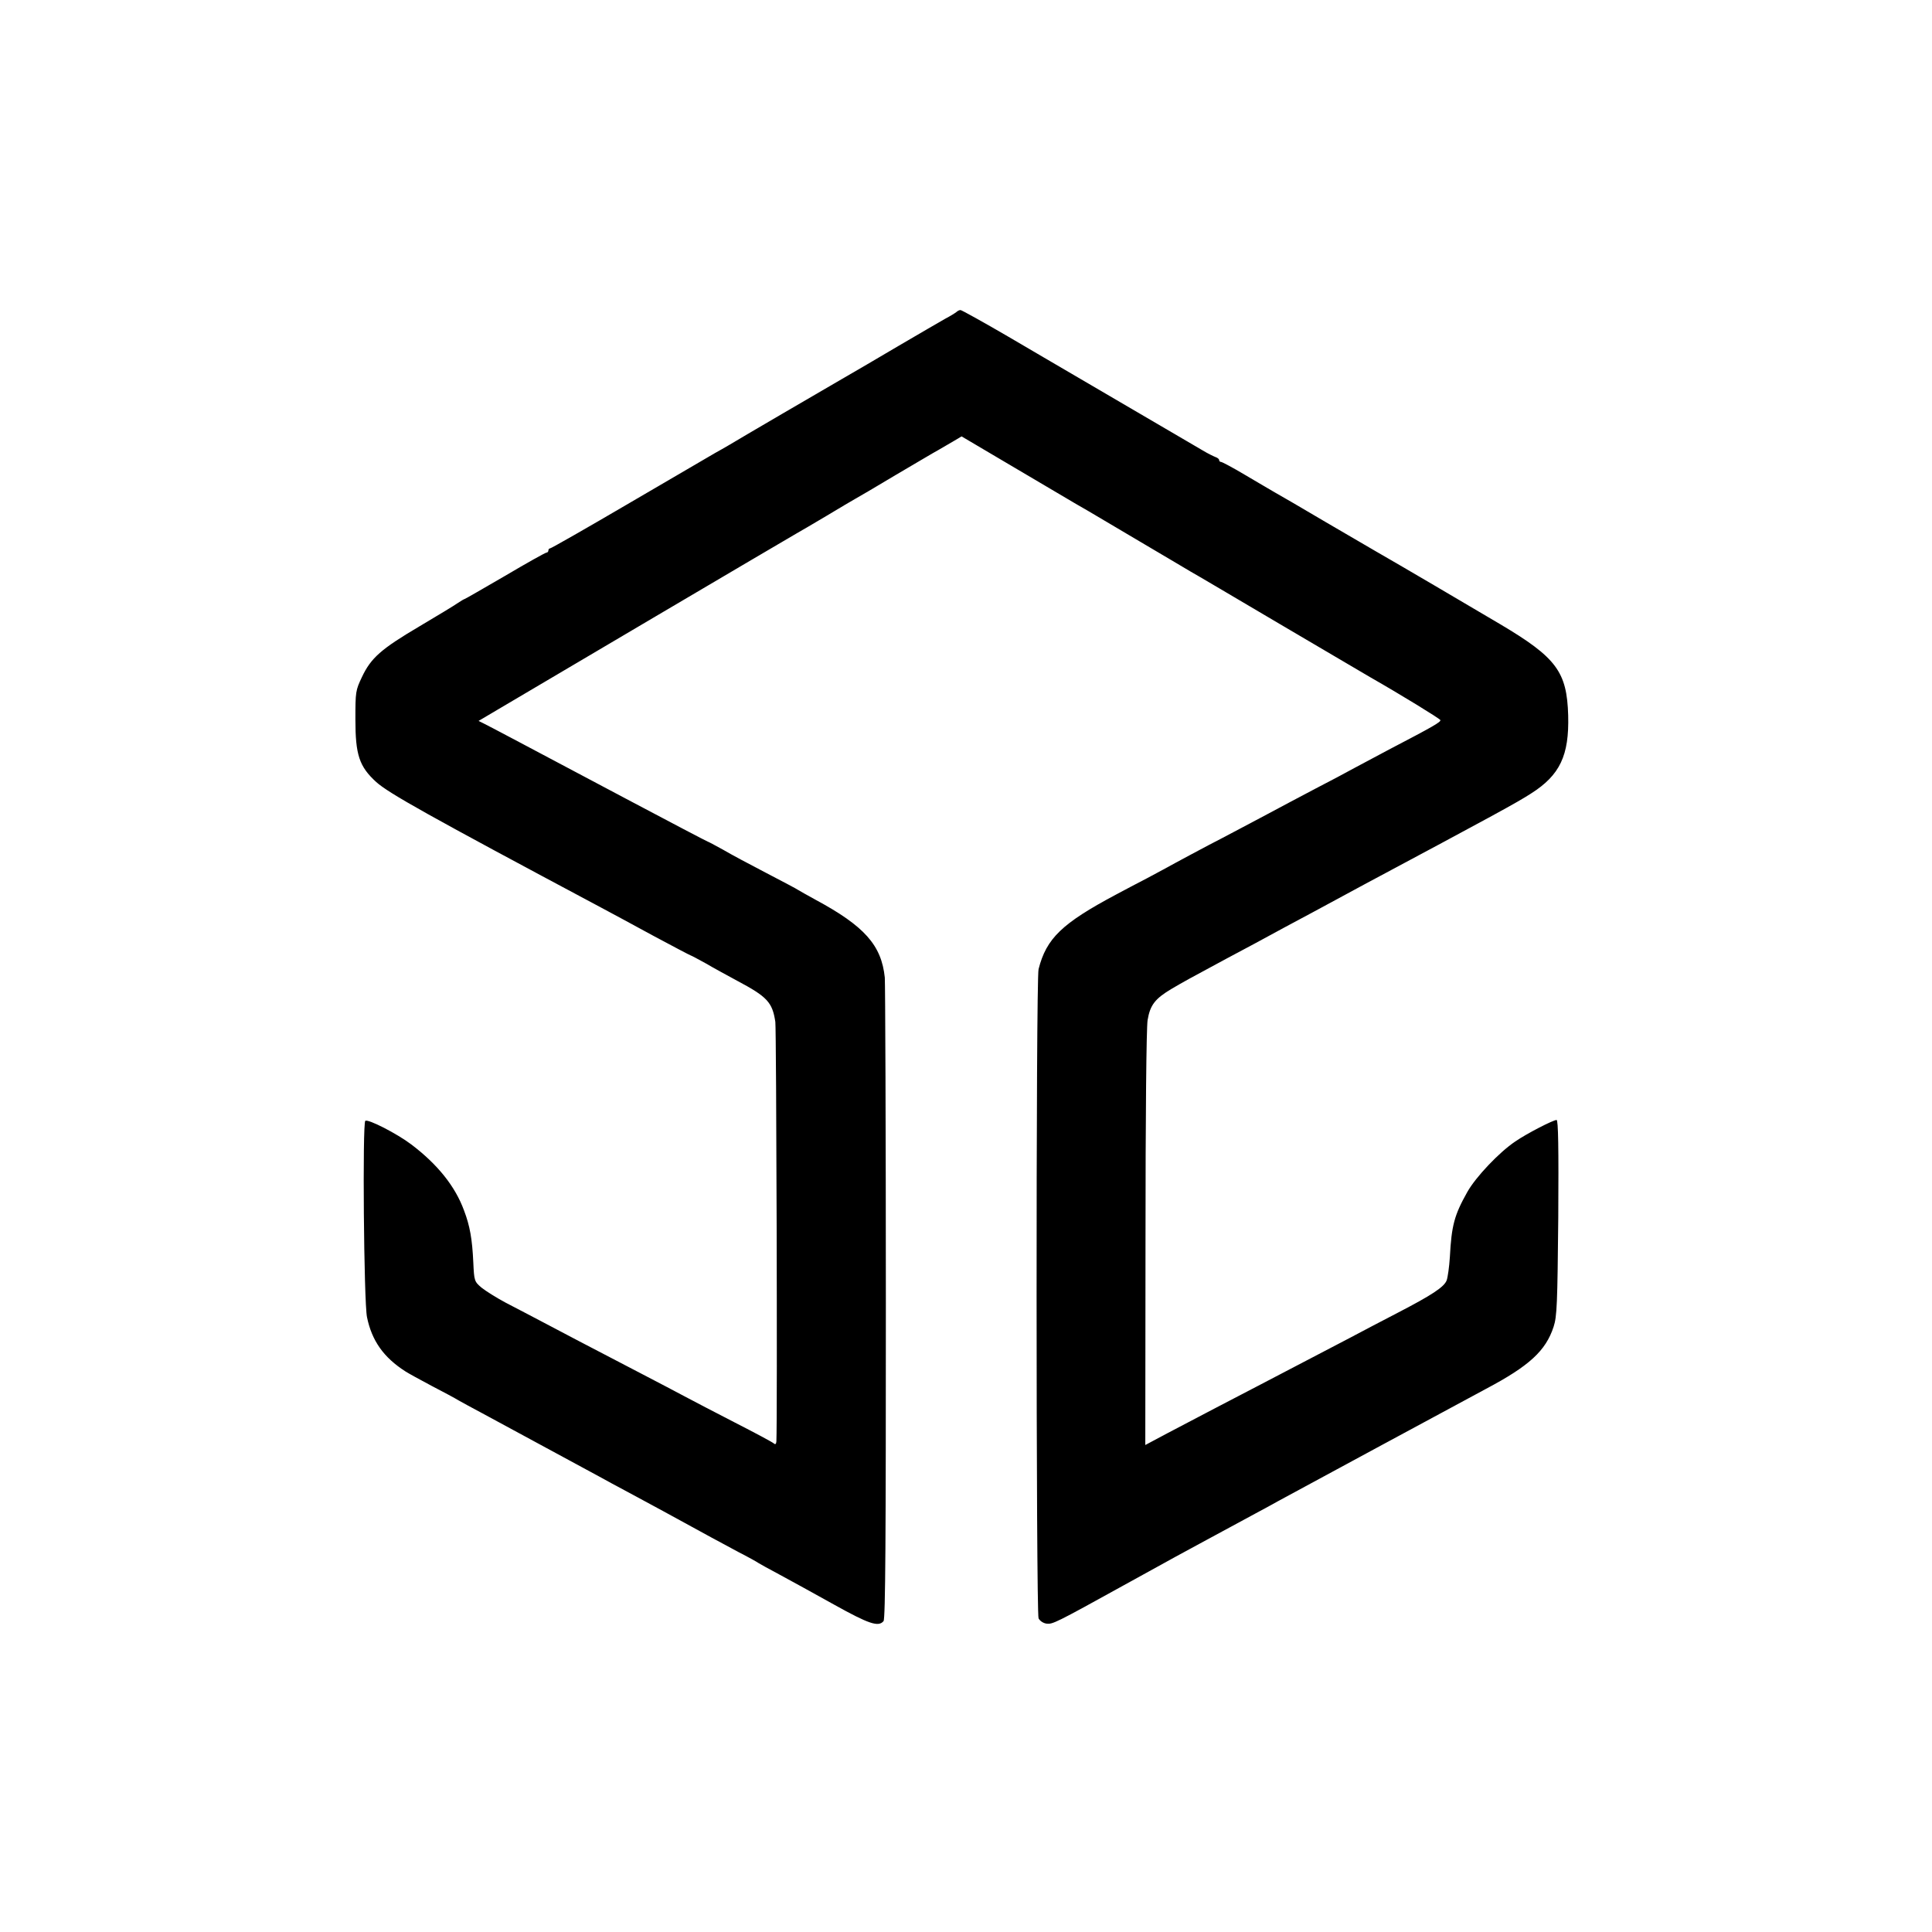
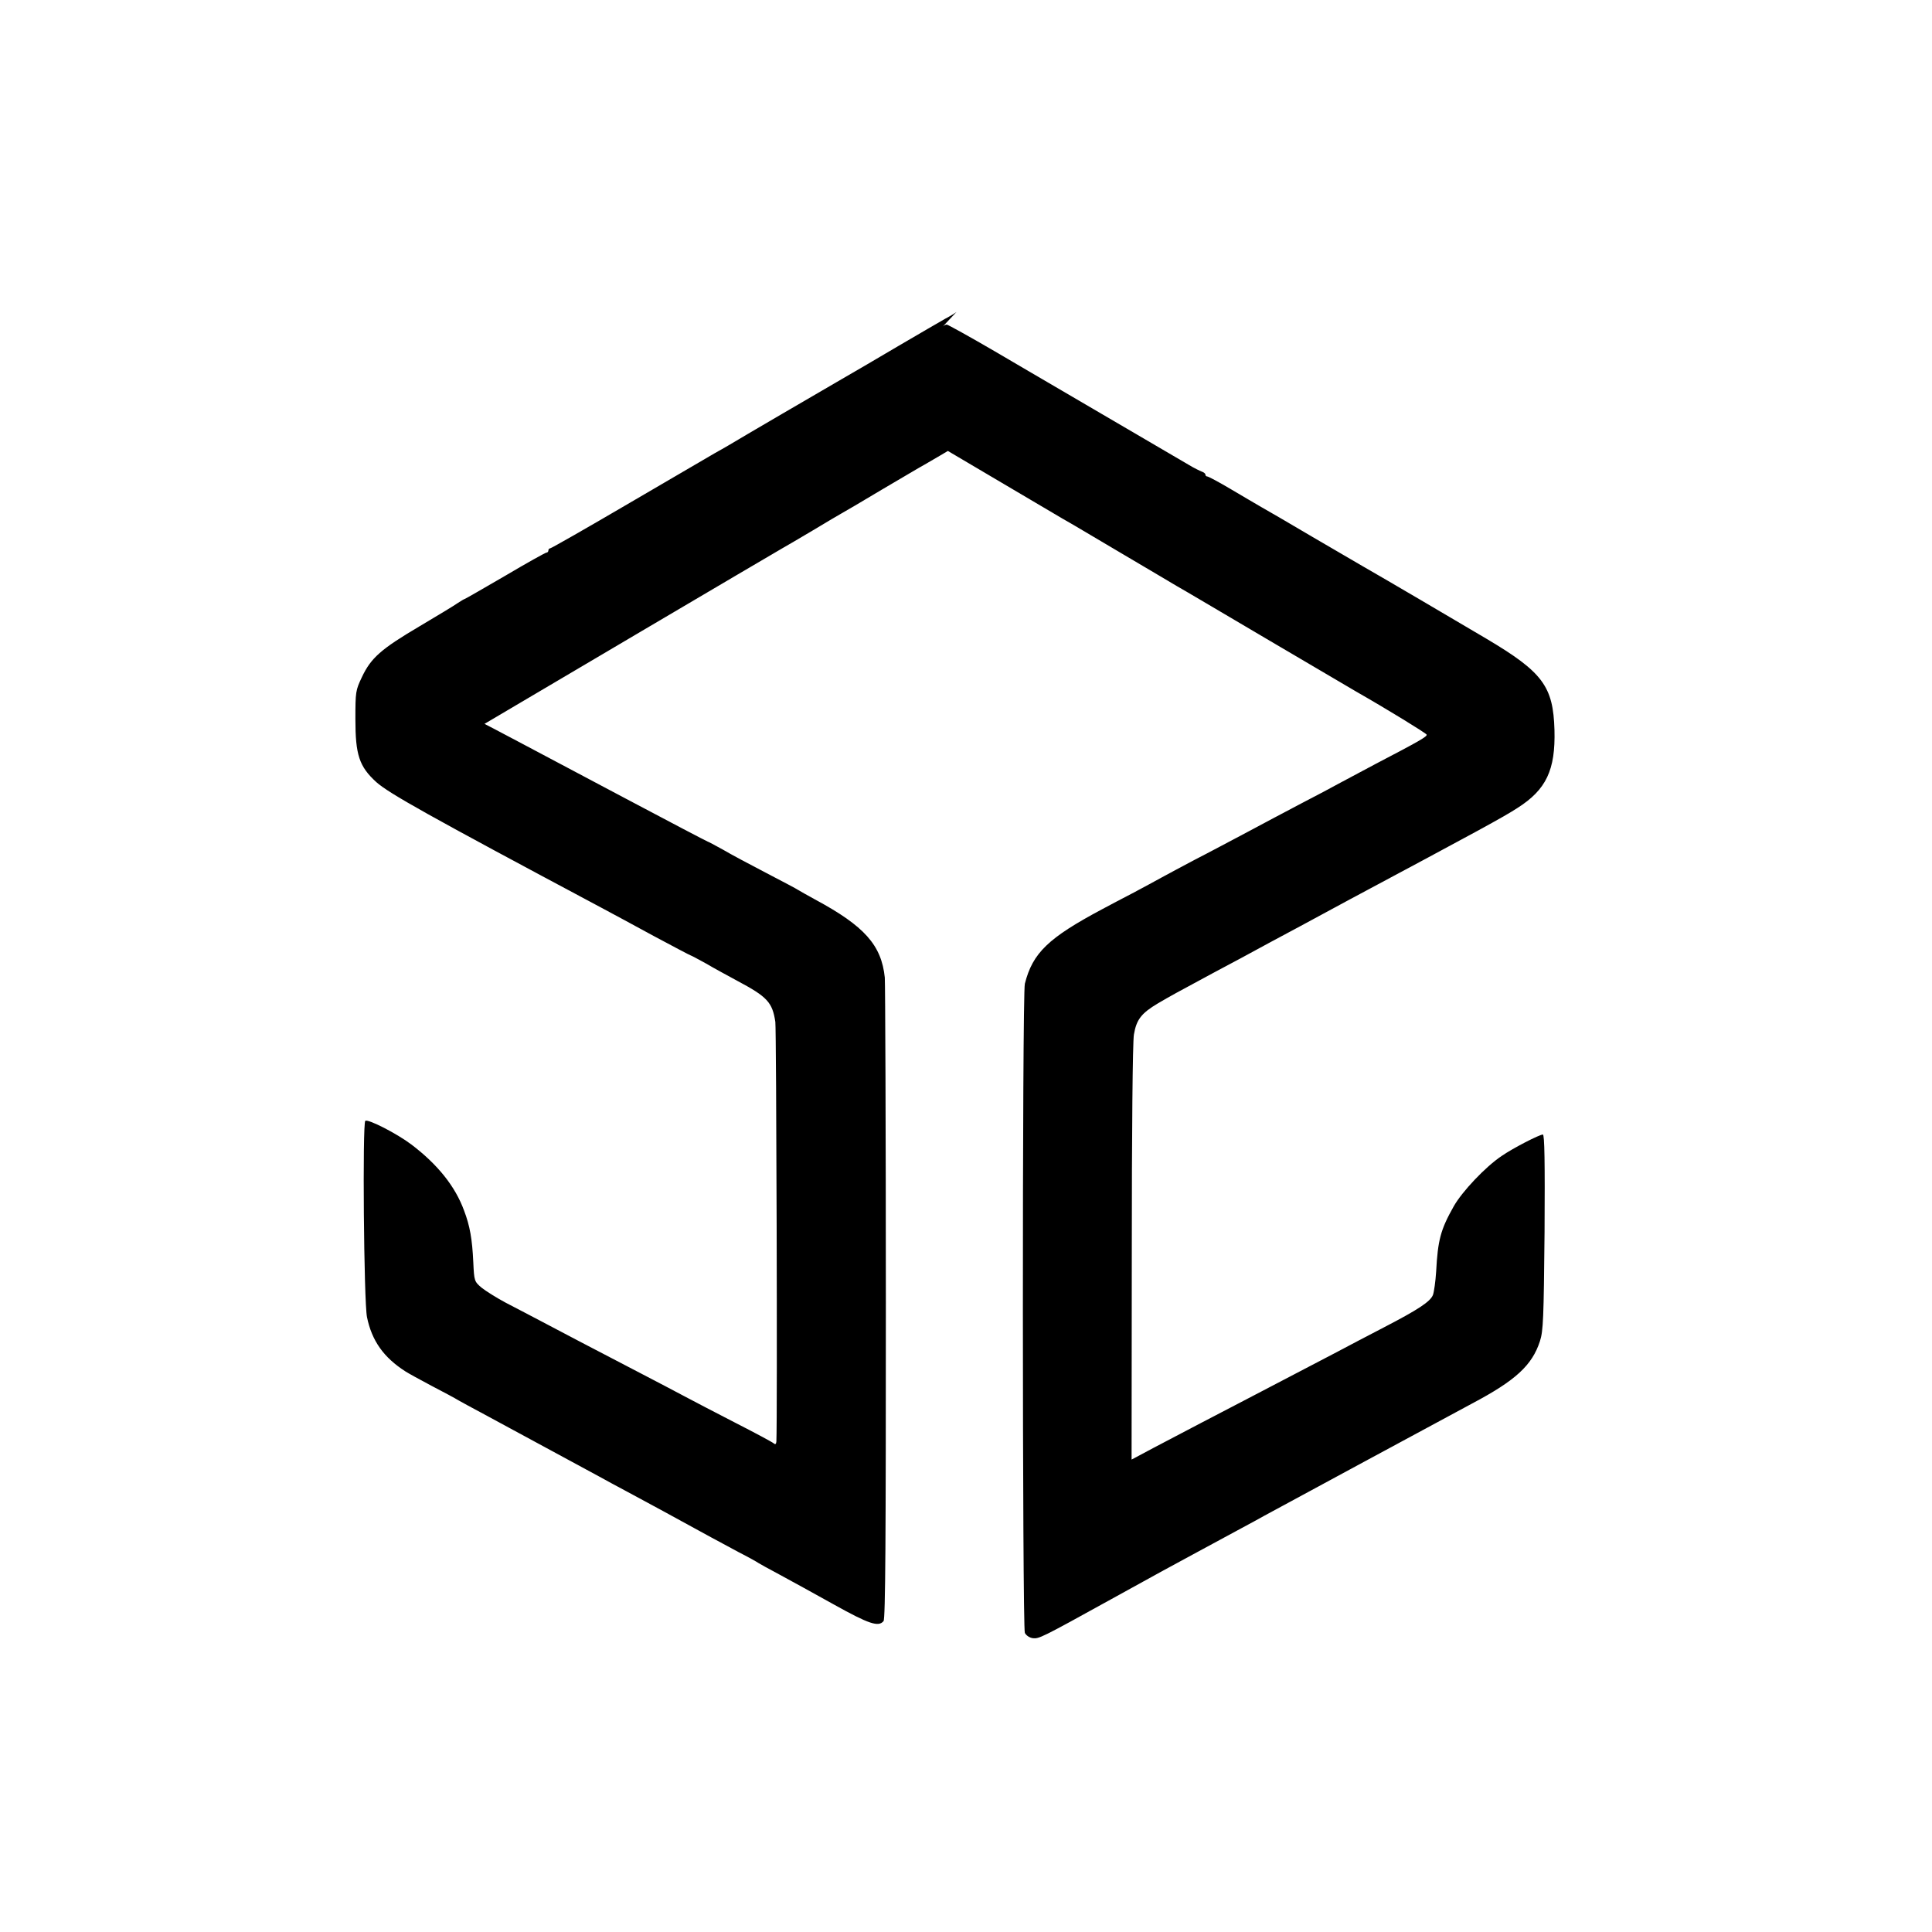
<svg xmlns="http://www.w3.org/2000/svg" version="1.0" width="916pt" height="916pt" viewBox="0 0 916 916" preserveAspectRatio="xMidYMid meet">
  <g transform="translate(0,916) scale(0.1,-0.1)" fill="#000000" stroke="none">
-     <path d="M4535 7681 c-6 -5 -30 -20 -55 -33 -25 -14 -124 -72 -220 -128 -96 -57 -218 -128 -270 -158 -95 -55 -479 -279 -535 -313 -16 -10 -46 -26 -65 -37 -19 -11 -201 -117 -404 -236 -203 -119 -373 -216 -378 -216 -4 0 -8 -4 -8 -10 0 -5 -4 -10 -9 -10 -5 0 -93 -49 -196 -110 -103 -60 -190 -110 -192 -110 -2 0 -16 -8 -31 -18 -15 -11 -98 -61 -184 -112 -181 -107 -229 -149 -272 -240 -30 -63 -31 -70 -31 -200 0 -169 18 -224 99 -298 61 -54 239 -154 1066 -595 41 -22 153 -82 248 -134 95 -51 175 -93 177 -93 2 0 34 -17 72 -38 37 -22 104 -58 148 -82 143 -76 167 -102 181 -195 5 -37 10 -1877 5 -1989 -1 -13 -5 -16 -13 -9 -7 6 -89 50 -183 98 -93 48 -201 104 -240 125 -38 20 -128 68 -200 105 -298 155 -345 180 -455 238 -63 33 -150 79 -193 101 -43 23 -94 55 -114 71 -34 29 -35 32 -39 120 -5 109 -16 173 -44 246 -42 115 -126 219 -250 313 -69 52 -204 121 -218 112 -14 -8 -7 -860 8 -931 23 -112 79 -191 182 -257 14 -9 70 -40 125 -69 54 -28 112 -59 128 -69 17 -10 64 -35 105 -57 64 -35 255 -138 497 -269 35 -19 91 -49 125 -68 35 -18 144 -78 243 -131 99 -54 200 -109 225 -123 25 -13 83 -45 130 -70 47 -24 90 -48 95 -52 6 -4 51 -29 100 -55 50 -27 165 -90 258 -142 167 -93 212 -108 236 -79 9 10 11 399 11 1507 0 822 -3 1517 -5 1544 -16 154 -96 244 -330 370 -38 21 -74 41 -80 45 -5 4 -73 40 -150 80 -77 40 -171 90 -208 112 -38 21 -70 38 -72 38 -2 0 -176 91 -387 203 -479 254 -635 337 -671 355 l-28 14 93 55 c145 86 1379 814 1413 833 17 9 82 48 145 85 63 38 124 74 135 80 11 6 97 56 190 112 94 55 186 110 205 120 19 11 52 30 72 42 l37 22 254 -150 c140 -83 270 -159 288 -170 19 -11 45 -26 59 -34 14 -8 122 -72 240 -142 118 -70 229 -135 245 -145 17 -9 208 -122 425 -250 217 -128 409 -241 425 -250 149 -85 331 -197 334 -204 3 -9 -33 -30 -244 -140 -55 -29 -129 -69 -165 -88 -36 -20 -119 -64 -185 -98 -66 -35 -182 -96 -258 -137 -76 -40 -186 -99 -245 -129 -59 -31 -129 -69 -157 -84 -27 -15 -88 -48 -135 -73 -47 -24 -114 -60 -150 -79 -255 -136 -329 -207 -366 -353 -13 -50 -12 -3052 0 -3078 7 -13 23 -23 38 -25 29 -3 39 1 368 183 107 59 218 120 245 135 47 26 211 114 375 203 41 22 91 49 110 60 49 27 875 473 985 532 206 109 284 181 321 295 16 49 18 108 22 518 2 331 0 462 -8 462 -16 0 -141 -64 -196 -102 -76 -51 -187 -168 -227 -239 -62 -110 -75 -159 -83 -309 -3 -47 -10 -96 -15 -110 -12 -32 -70 -70 -234 -155 -71 -37 -173 -90 -225 -118 -191 -100 -298 -156 -425 -222 -152 -79 -288 -150 -438 -229 l-107 -57 1 978 c0 573 4 1002 10 1037 12 71 35 101 114 148 56 33 87 50 258 142 37 20 97 52 135 72 37 20 101 55 142 77 41 22 104 56 140 75 109 59 152 82 235 127 608 325 728 390 794 433 137 87 181 180 176 370 -6 207 -55 274 -323 433 -145 86 -494 291 -587 344 -22 13 -130 76 -240 140 -110 65 -218 128 -240 140 -22 13 -86 50 -143 84 -57 34 -108 61 -113 61 -5 0 -9 4 -9 9 0 5 -8 11 -17 14 -10 4 -37 17 -60 31 -37 22 -584 342 -670 392 -18 11 -131 76 -251 147 -120 70 -223 127 -228 127 -6 0 -14 -4 -19 -9z" />
+     <path d="M4535 7681 c-6 -5 -30 -20 -55 -33 -25 -14 -124 -72 -220 -128 -96 -57 -218 -128 -270 -158 -95 -55 -479 -279 -535 -313 -16 -10 -46 -26 -65 -37 -19 -11 -201 -117 -404 -236 -203 -119 -373 -216 -378 -216 -4 0 -8 -4 -8 -10 0 -5 -4 -10 -9 -10 -5 0 -93 -49 -196 -110 -103 -60 -190 -110 -192 -110 -2 0 -16 -8 -31 -18 -15 -11 -98 -61 -184 -112 -181 -107 -229 -149 -272 -240 -30 -63 -31 -70 -31 -200 0 -169 18 -224 99 -298 61 -54 239 -154 1066 -595 41 -22 153 -82 248 -134 95 -51 175 -93 177 -93 2 0 34 -17 72 -38 37 -22 104 -58 148 -82 143 -76 167 -102 181 -195 5 -37 10 -1877 5 -1989 -1 -13 -5 -16 -13 -9 -7 6 -89 50 -183 98 -93 48 -201 104 -240 125 -38 20 -128 68 -200 105 -298 155 -345 180 -455 238 -63 33 -150 79 -193 101 -43 23 -94 55 -114 71 -34 29 -35 32 -39 120 -5 109 -16 173 -44 246 -42 115 -126 219 -250 313 -69 52 -204 121 -218 112 -14 -8 -7 -860 8 -931 23 -112 79 -191 182 -257 14 -9 70 -40 125 -69 54 -28 112 -59 128 -69 17 -10 64 -35 105 -57 64 -35 255 -138 497 -269 35 -19 91 -49 125 -68 35 -18 144 -78 243 -131 99 -54 200 -109 225 -123 25 -13 83 -45 130 -70 47 -24 90 -48 95 -52 6 -4 51 -29 100 -55 50 -27 165 -90 258 -142 167 -93 212 -108 236 -79 9 10 11 399 11 1507 0 822 -3 1517 -5 1544 -16 154 -96 244 -330 370 -38 21 -74 41 -80 45 -5 4 -73 40 -150 80 -77 40 -171 90 -208 112 -38 21 -70 38 -72 38 -2 0 -176 91 -387 203 -479 254 -635 337 -671 355 c145 86 1379 814 1413 833 17 9 82 48 145 85 63 38 124 74 135 80 11 6 97 56 190 112 94 55 186 110 205 120 19 11 52 30 72 42 l37 22 254 -150 c140 -83 270 -159 288 -170 19 -11 45 -26 59 -34 14 -8 122 -72 240 -142 118 -70 229 -135 245 -145 17 -9 208 -122 425 -250 217 -128 409 -241 425 -250 149 -85 331 -197 334 -204 3 -9 -33 -30 -244 -140 -55 -29 -129 -69 -165 -88 -36 -20 -119 -64 -185 -98 -66 -35 -182 -96 -258 -137 -76 -40 -186 -99 -245 -129 -59 -31 -129 -69 -157 -84 -27 -15 -88 -48 -135 -73 -47 -24 -114 -60 -150 -79 -255 -136 -329 -207 -366 -353 -13 -50 -12 -3052 0 -3078 7 -13 23 -23 38 -25 29 -3 39 1 368 183 107 59 218 120 245 135 47 26 211 114 375 203 41 22 91 49 110 60 49 27 875 473 985 532 206 109 284 181 321 295 16 49 18 108 22 518 2 331 0 462 -8 462 -16 0 -141 -64 -196 -102 -76 -51 -187 -168 -227 -239 -62 -110 -75 -159 -83 -309 -3 -47 -10 -96 -15 -110 -12 -32 -70 -70 -234 -155 -71 -37 -173 -90 -225 -118 -191 -100 -298 -156 -425 -222 -152 -79 -288 -150 -438 -229 l-107 -57 1 978 c0 573 4 1002 10 1037 12 71 35 101 114 148 56 33 87 50 258 142 37 20 97 52 135 72 37 20 101 55 142 77 41 22 104 56 140 75 109 59 152 82 235 127 608 325 728 390 794 433 137 87 181 180 176 370 -6 207 -55 274 -323 433 -145 86 -494 291 -587 344 -22 13 -130 76 -240 140 -110 65 -218 128 -240 140 -22 13 -86 50 -143 84 -57 34 -108 61 -113 61 -5 0 -9 4 -9 9 0 5 -8 11 -17 14 -10 4 -37 17 -60 31 -37 22 -584 342 -670 392 -18 11 -131 76 -251 147 -120 70 -223 127 -228 127 -6 0 -14 -4 -19 -9z" />
  </g>
</svg>